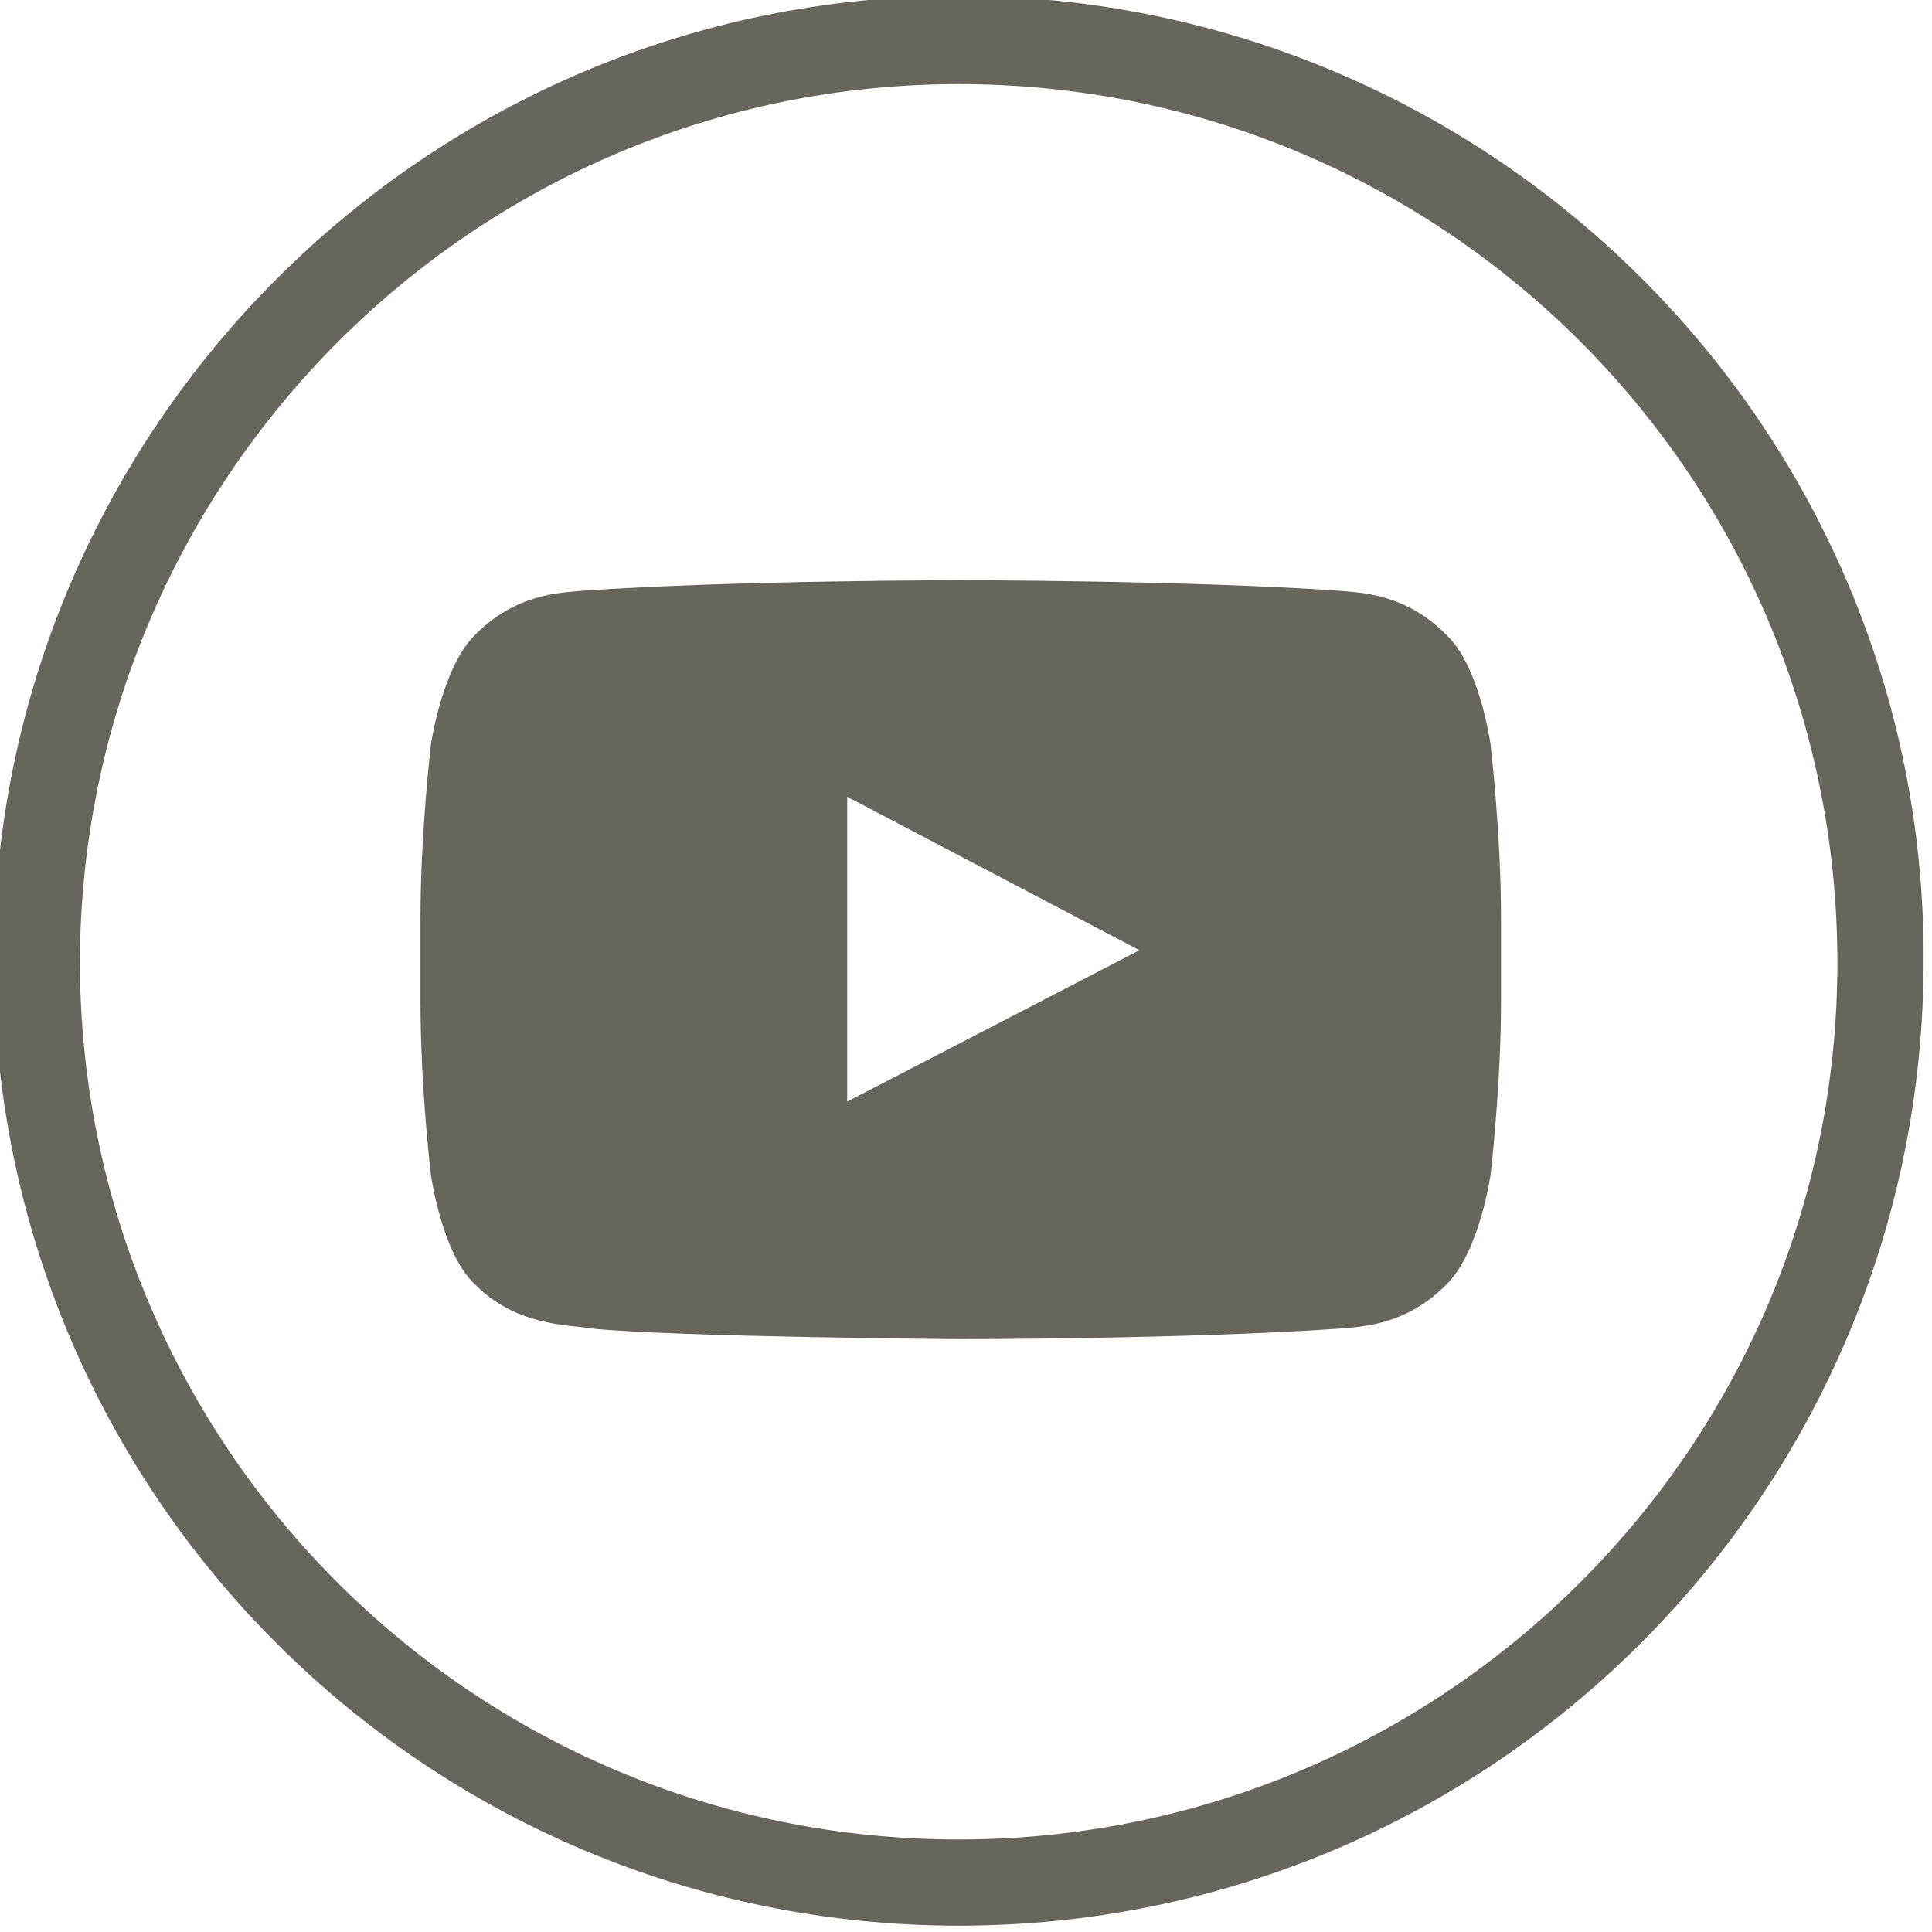
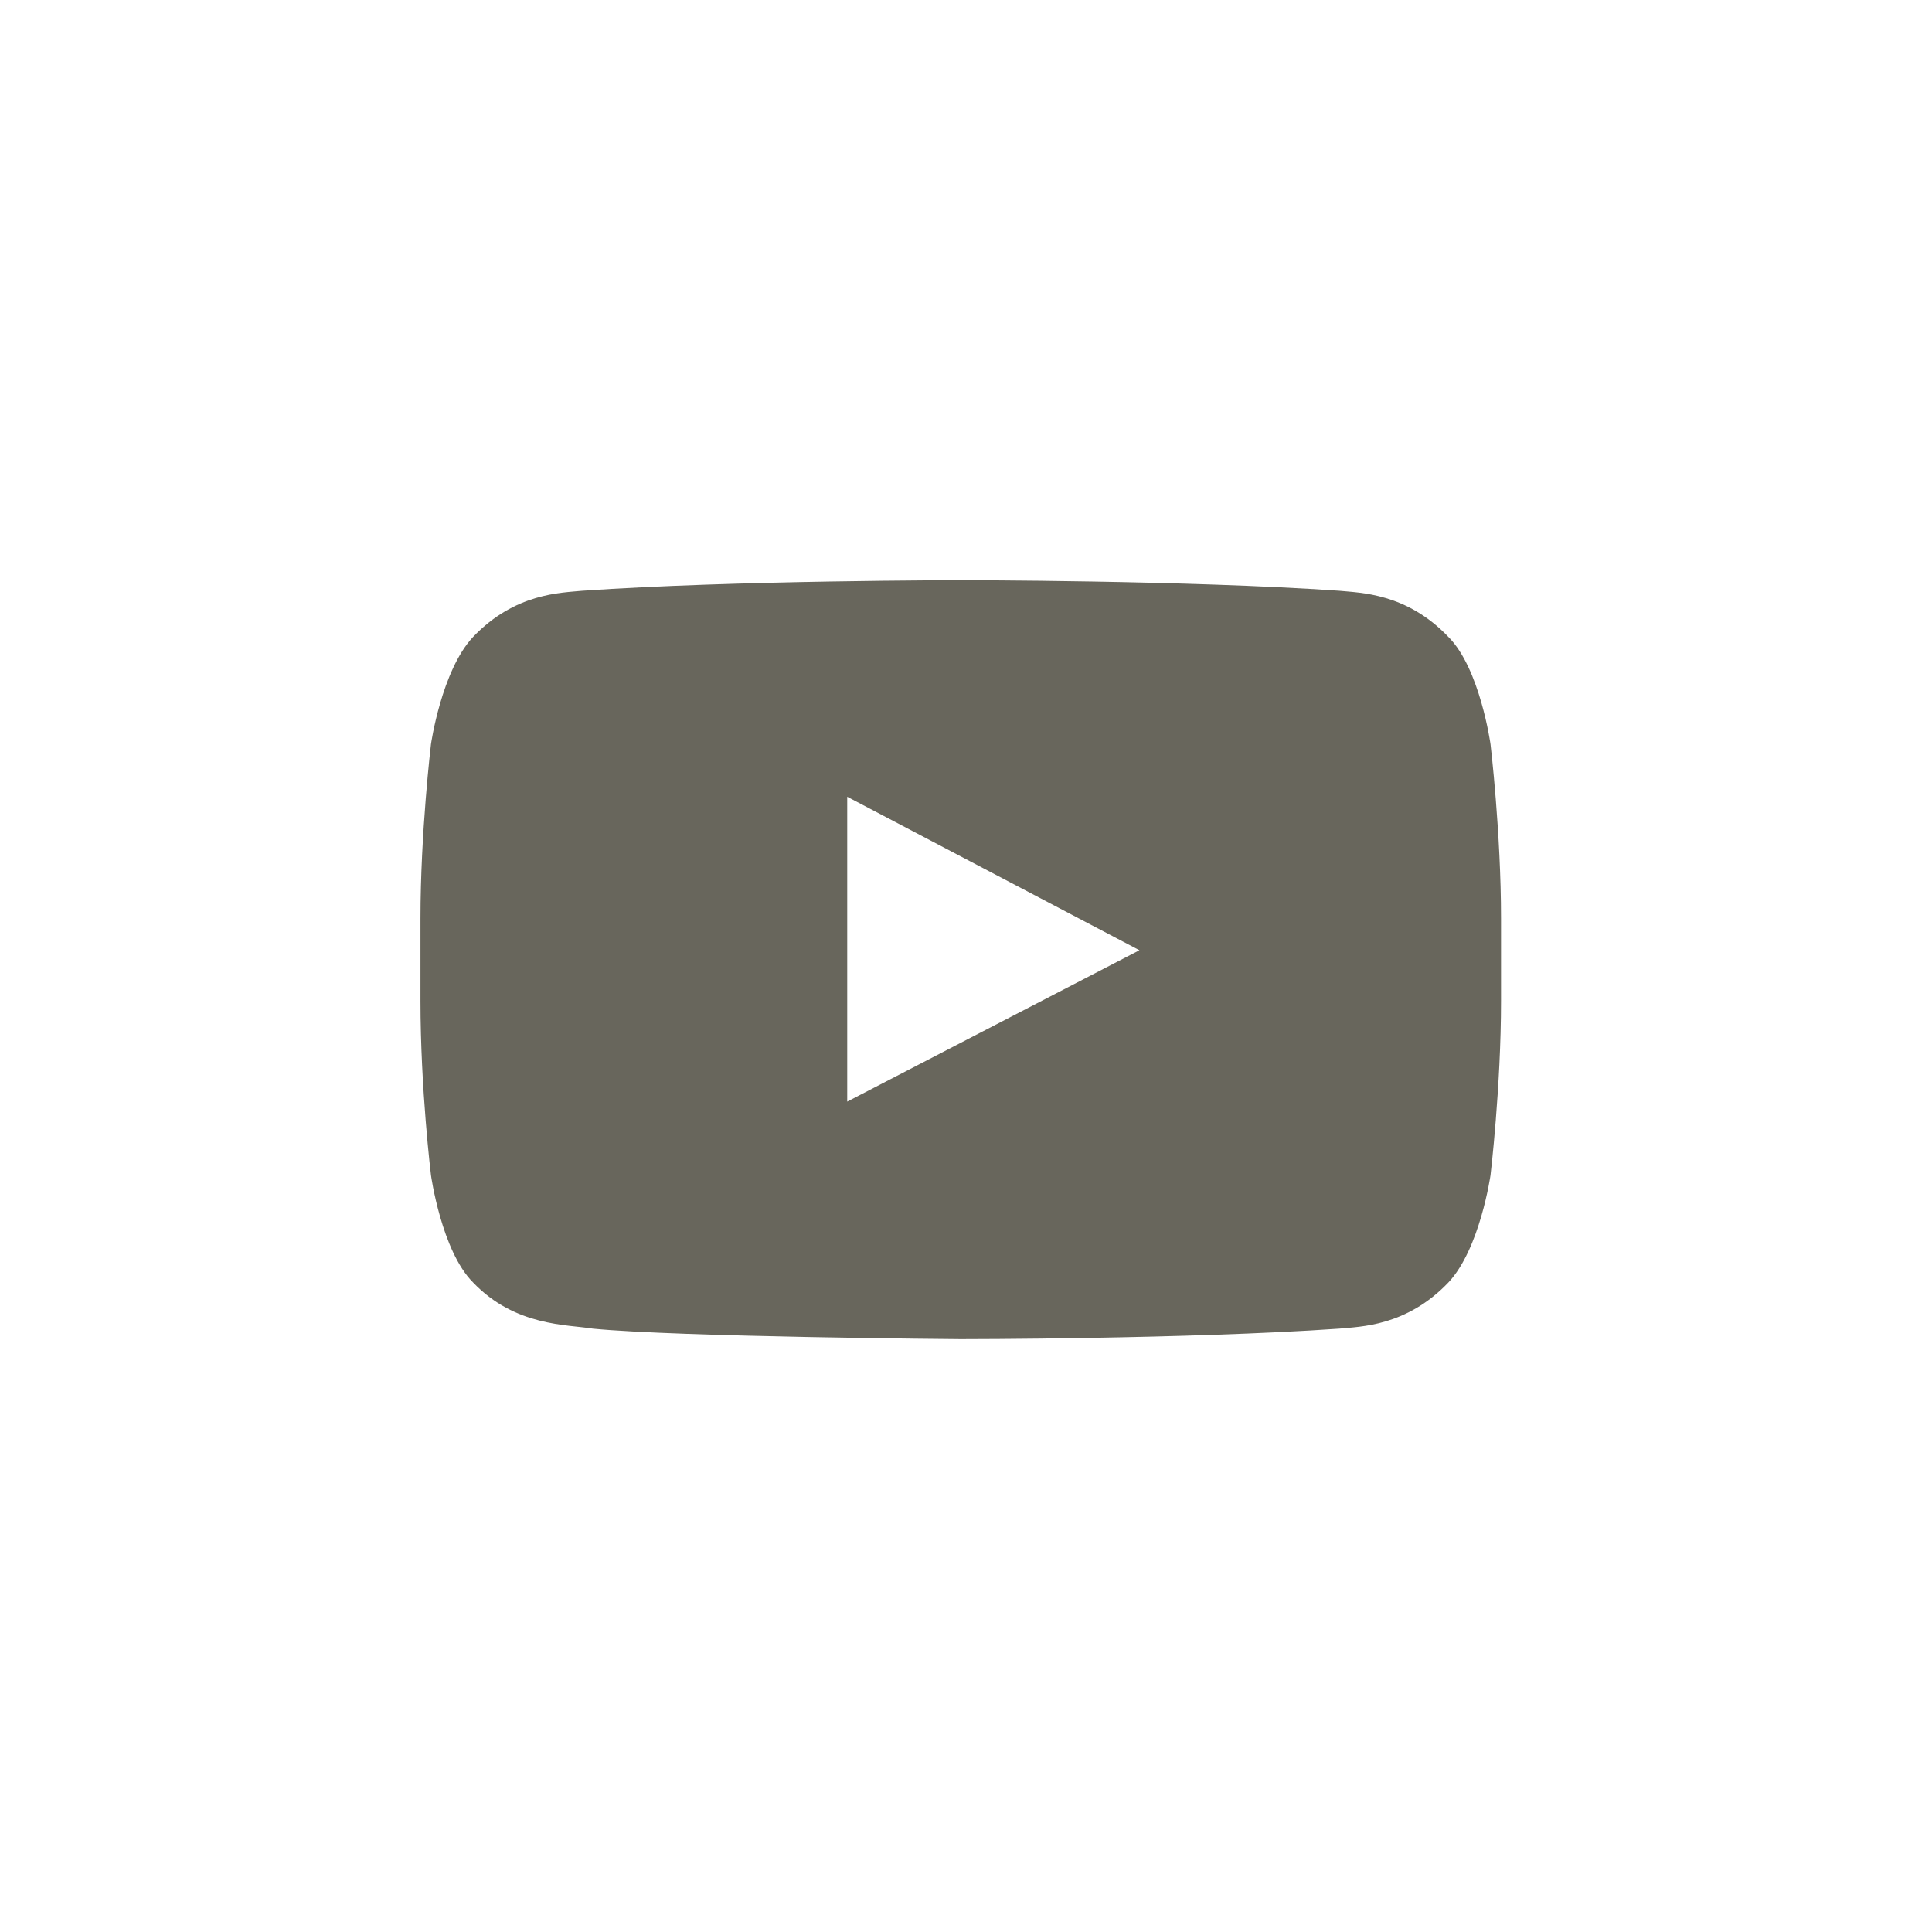
<svg xmlns="http://www.w3.org/2000/svg" version="1.1" id="Calque_1" x="0px" y="0px" viewBox="0 0 91.9 91.9" style="enable-background:new 0 0 91.9 91.9;" xml:space="preserve">
  <style type="text/css">
	.st0{fill:#68665C;}
</style>
  <g>
-     <path class="st0" d="M45.6-0.2C20.3-0.2-0.3,20.4-0.3,45.7c0,25.4,20.6,45.9,45.9,45.9c25.4,0,45.9-20.6,45.9-45.9   C91.6,20.4,71-0.2,45.6-0.2z M45.6,87.5c-23.1,0-41.8-18.7-41.8-41.8C3.9,22.7,22.6,4,45.6,4c23.1,0,41.8,18.7,41.8,41.8   C87.4,68.8,68.7,87.5,45.6,87.5z" />
    <path class="st0" d="M70.9,35.4c0,0-0.5-3.6-2-5.1c-2-2.1-4.2-2.1-5.2-2.2c-7.2-0.5-18-0.5-18-0.5h0c0,0-10.8,0-18,0.5   c-1,0.1-3.2,0.1-5.2,2.2c-1.5,1.6-2,5.1-2,5.1s-0.5,4.2-0.5,8.3v3.9c0,4.2,0.5,8.3,0.5,8.3s0.5,3.6,2,5.1c2,2.1,4.5,2,5.7,2.2   c4.1,0.4,17.5,0.5,17.5,0.5s10.8,0,18-0.5c1-0.1,3.2-0.1,5.2-2.2c1.5-1.6,2-5.1,2-5.1s0.5-4.2,0.5-8.3v-3.9   C71.4,39.6,70.9,35.4,70.9,35.4z M40.3,52.4V37.9l13.9,7.3L40.3,52.4z" />
  </g>
</svg>